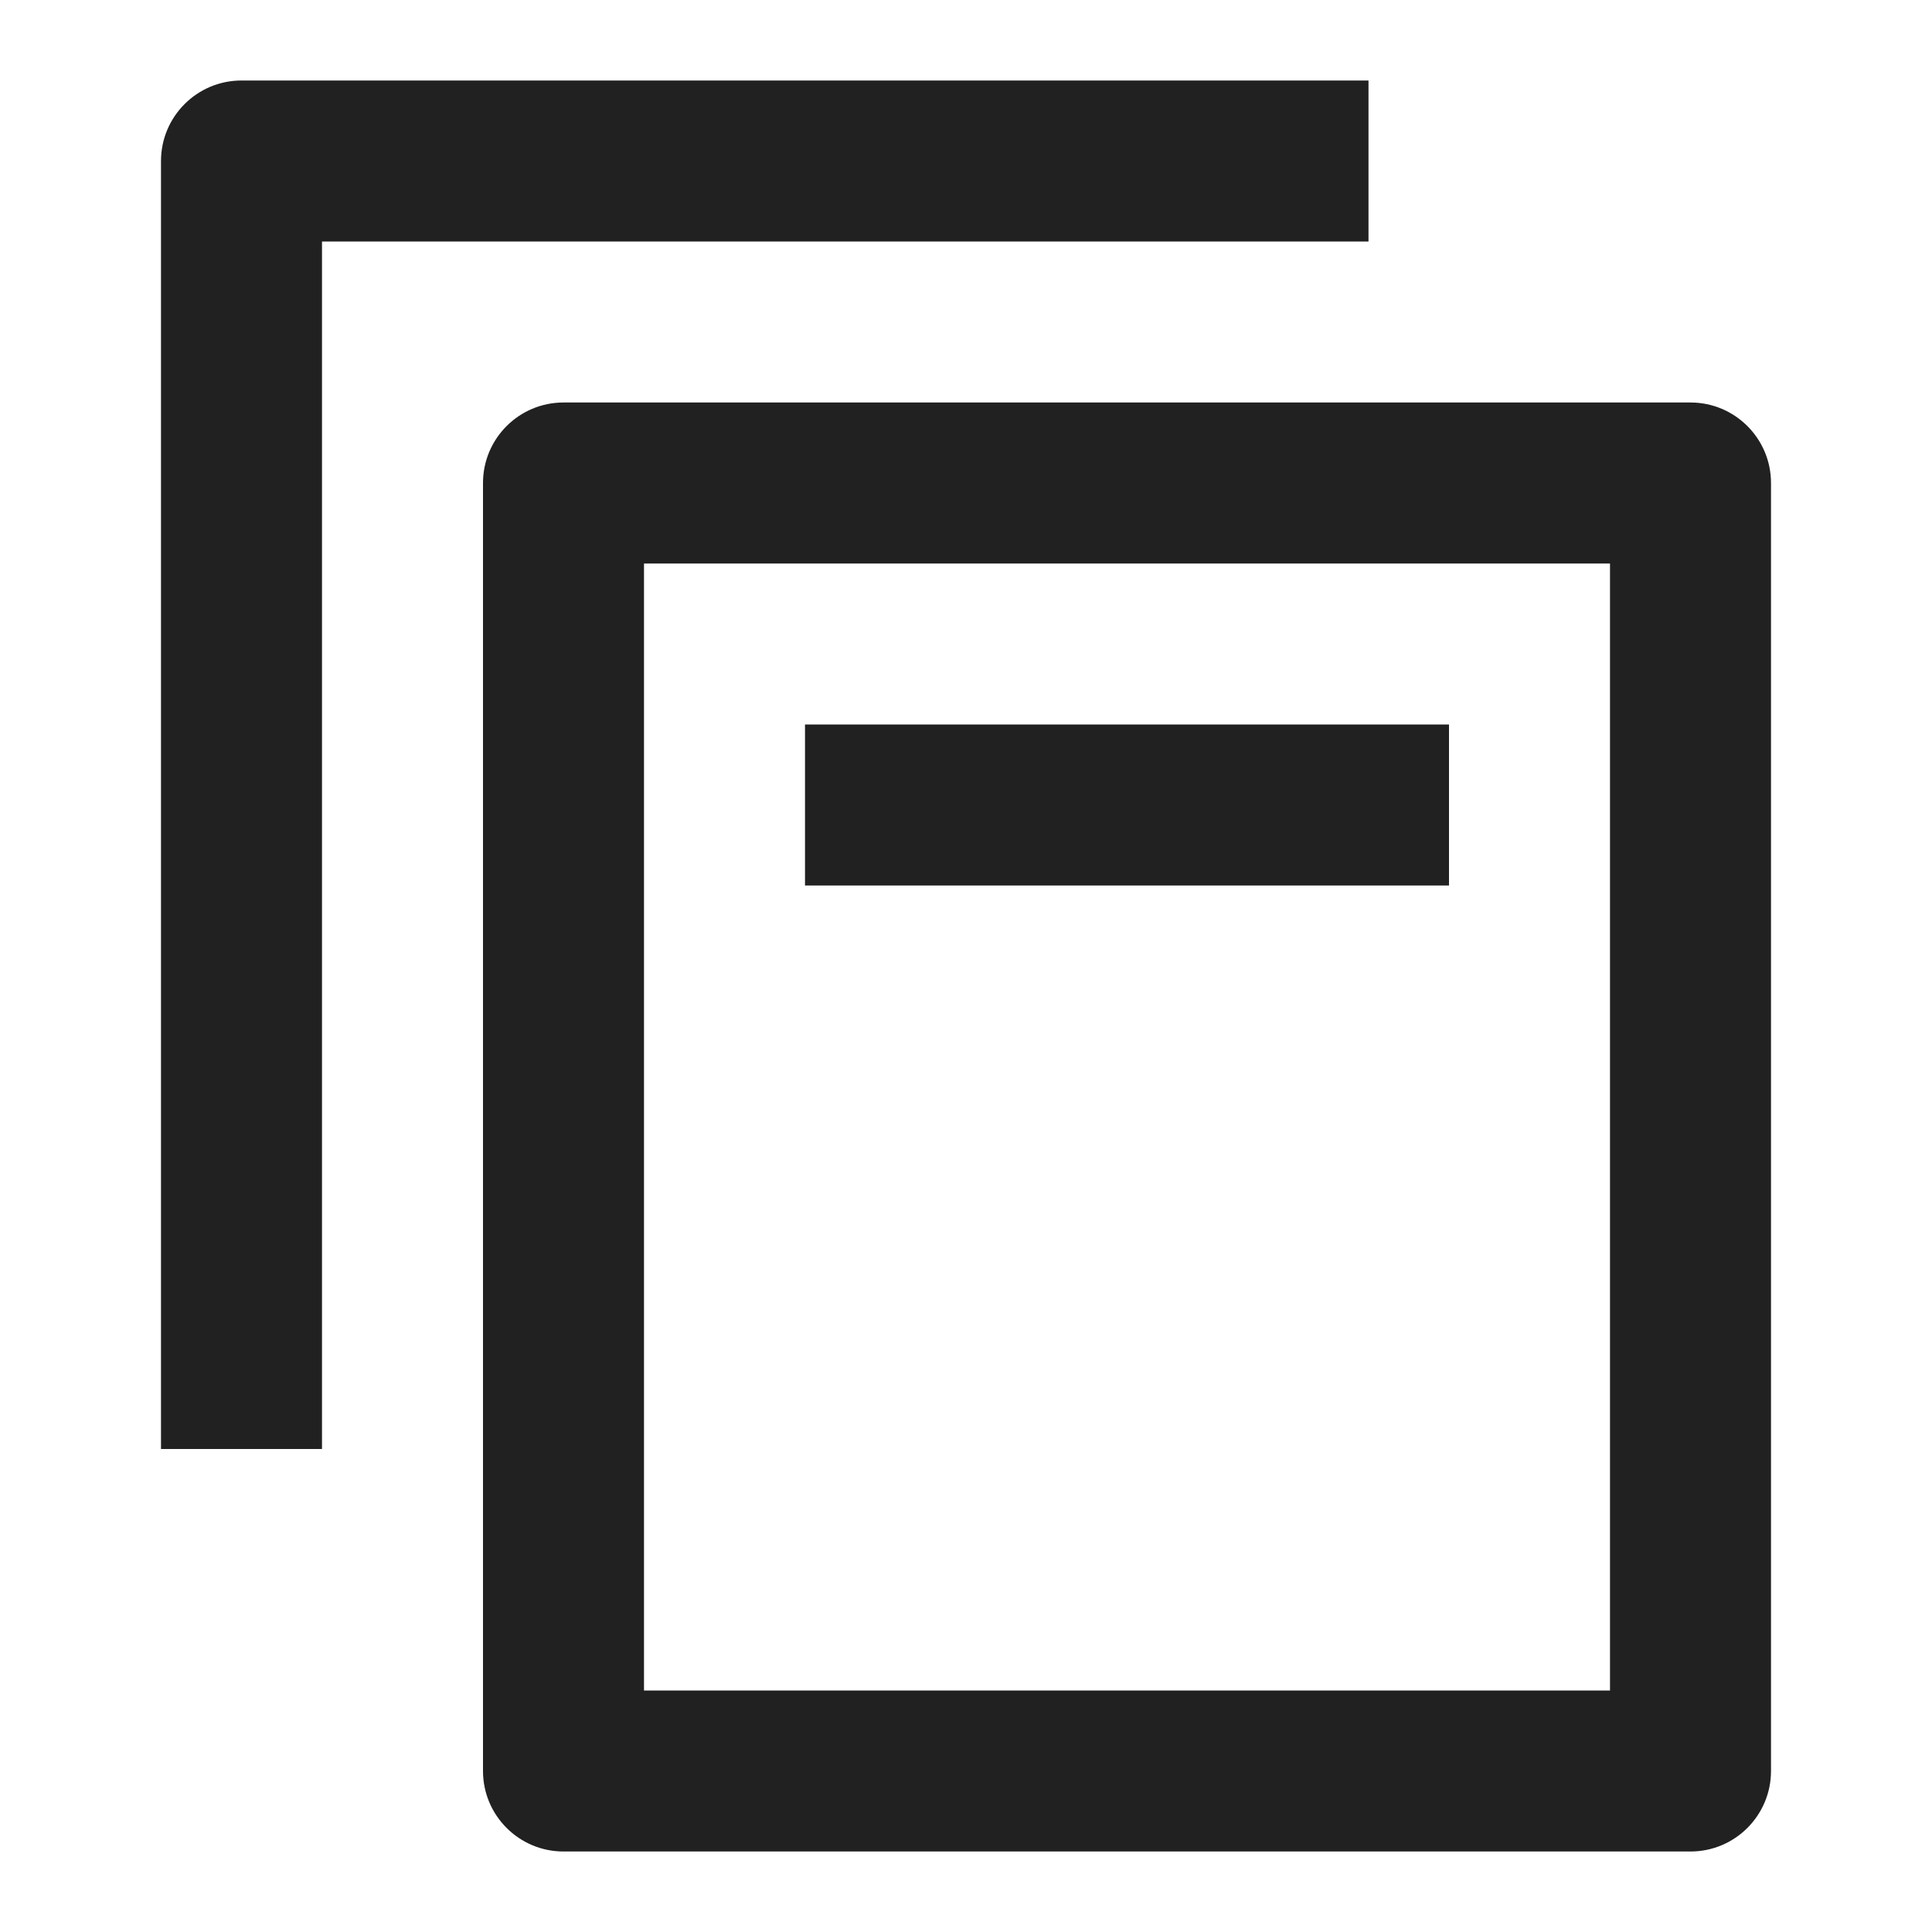
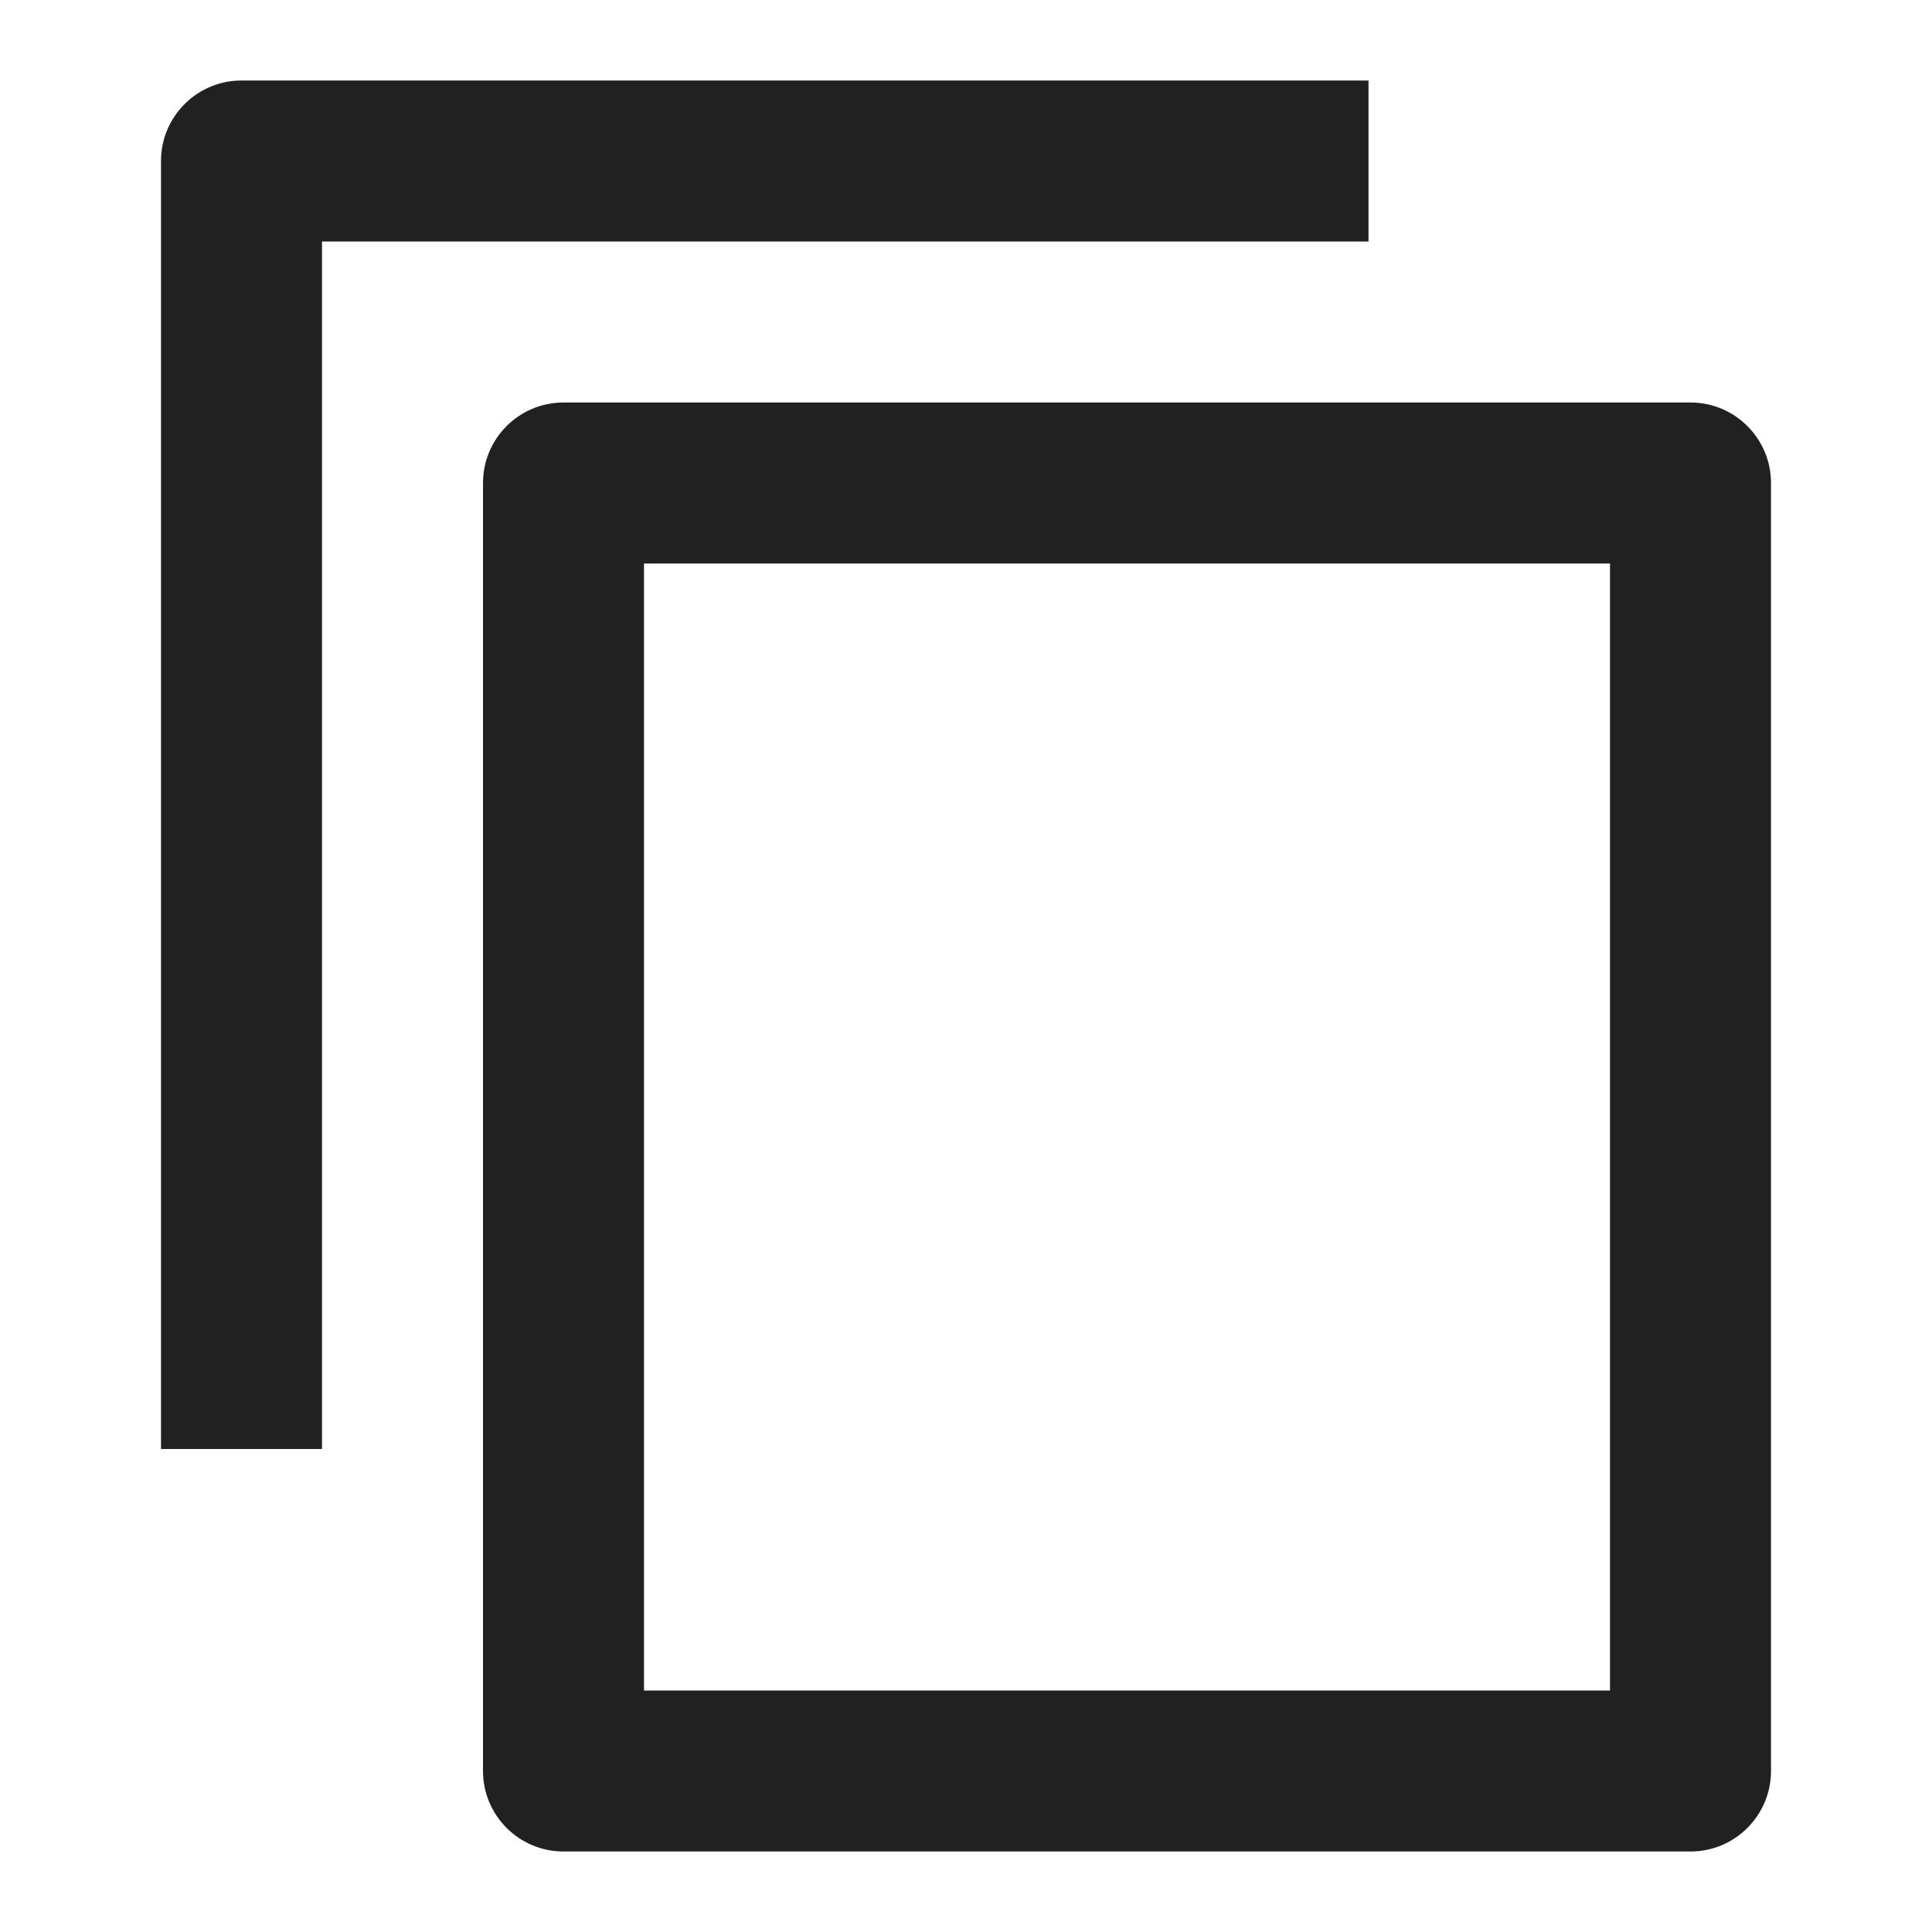
<svg xmlns="http://www.w3.org/2000/svg" width="24" height="24" viewBox="0 0 24 24" fill="none">
  <path d="M3 1C2.448 1 2 1.448 2 2V18H4V3H17V1H3Z" fill="#212121" />
-   <path d="M10 9H18V11H10V9Z" fill="#212121" />
  <path fill-rule="evenodd" clip-rule="evenodd" d="M7 5C6.448 5 6 5.448 6 6V22C6 22.552 6.448 23 7 23H21C21.552 23 22 22.552 22 22V6C22 5.448 21.552 5 21 5H7ZM8 21V7H20V21H8Z" fill="#212121" />
</svg>